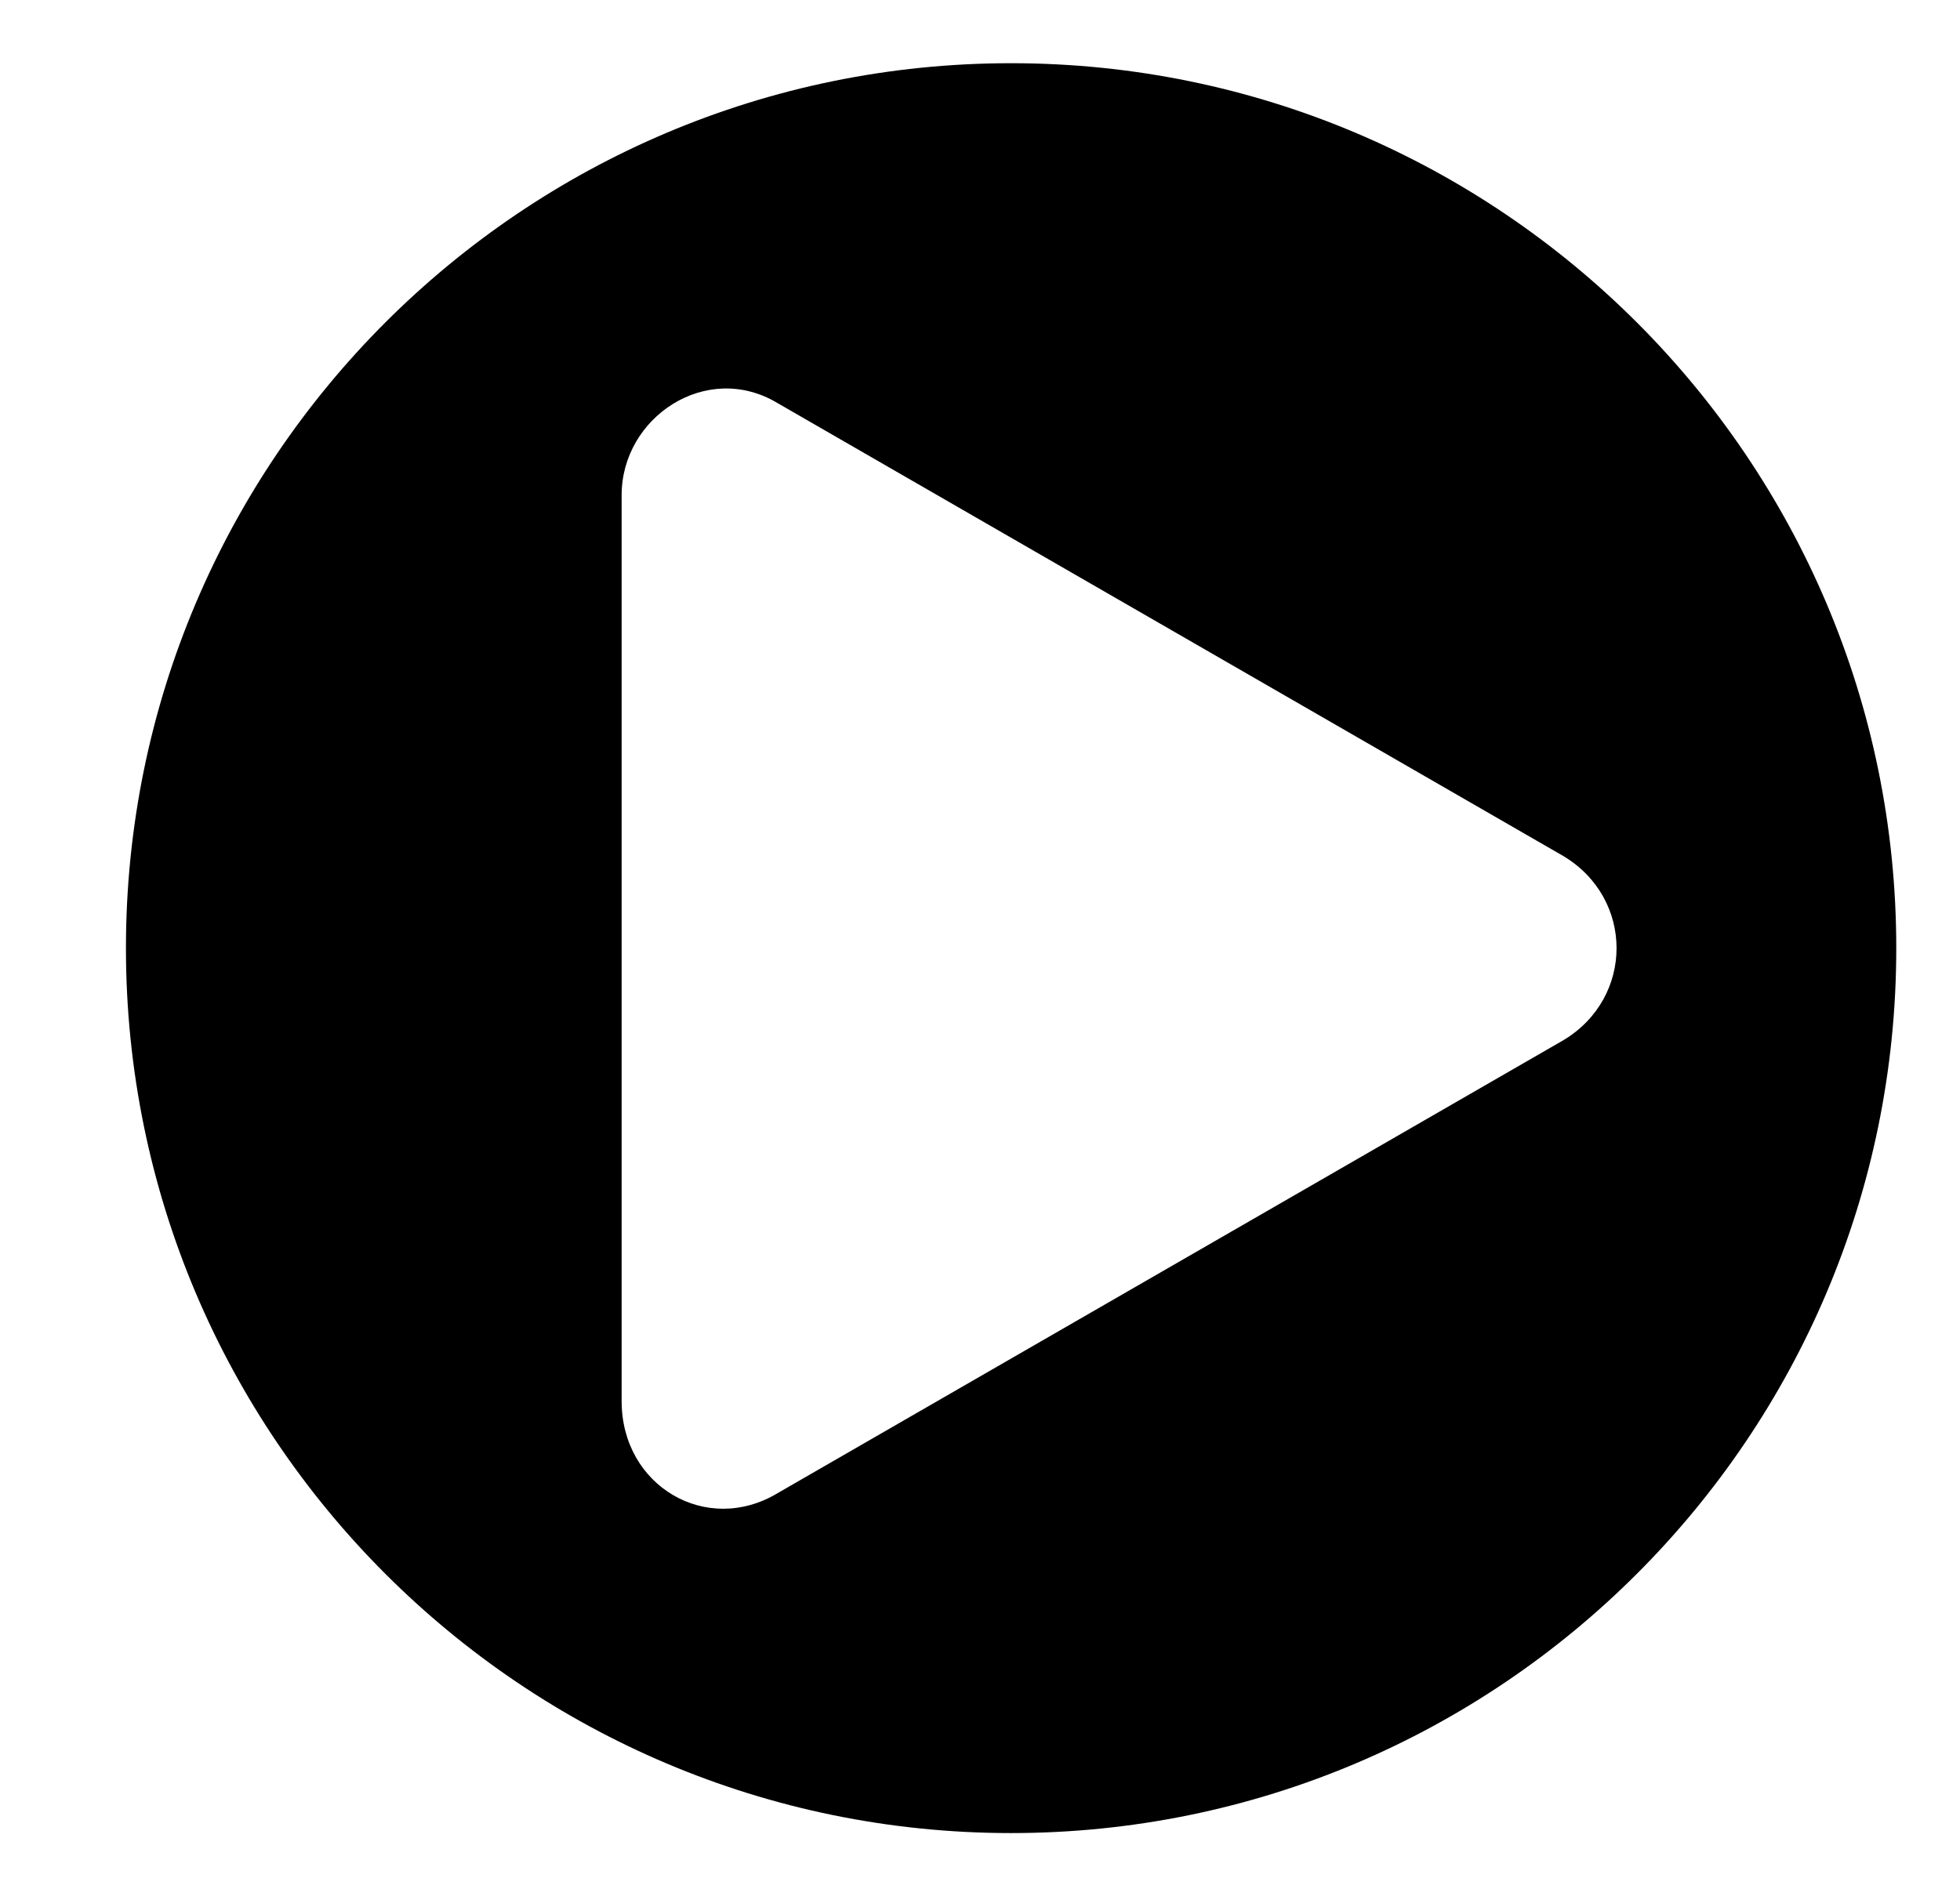
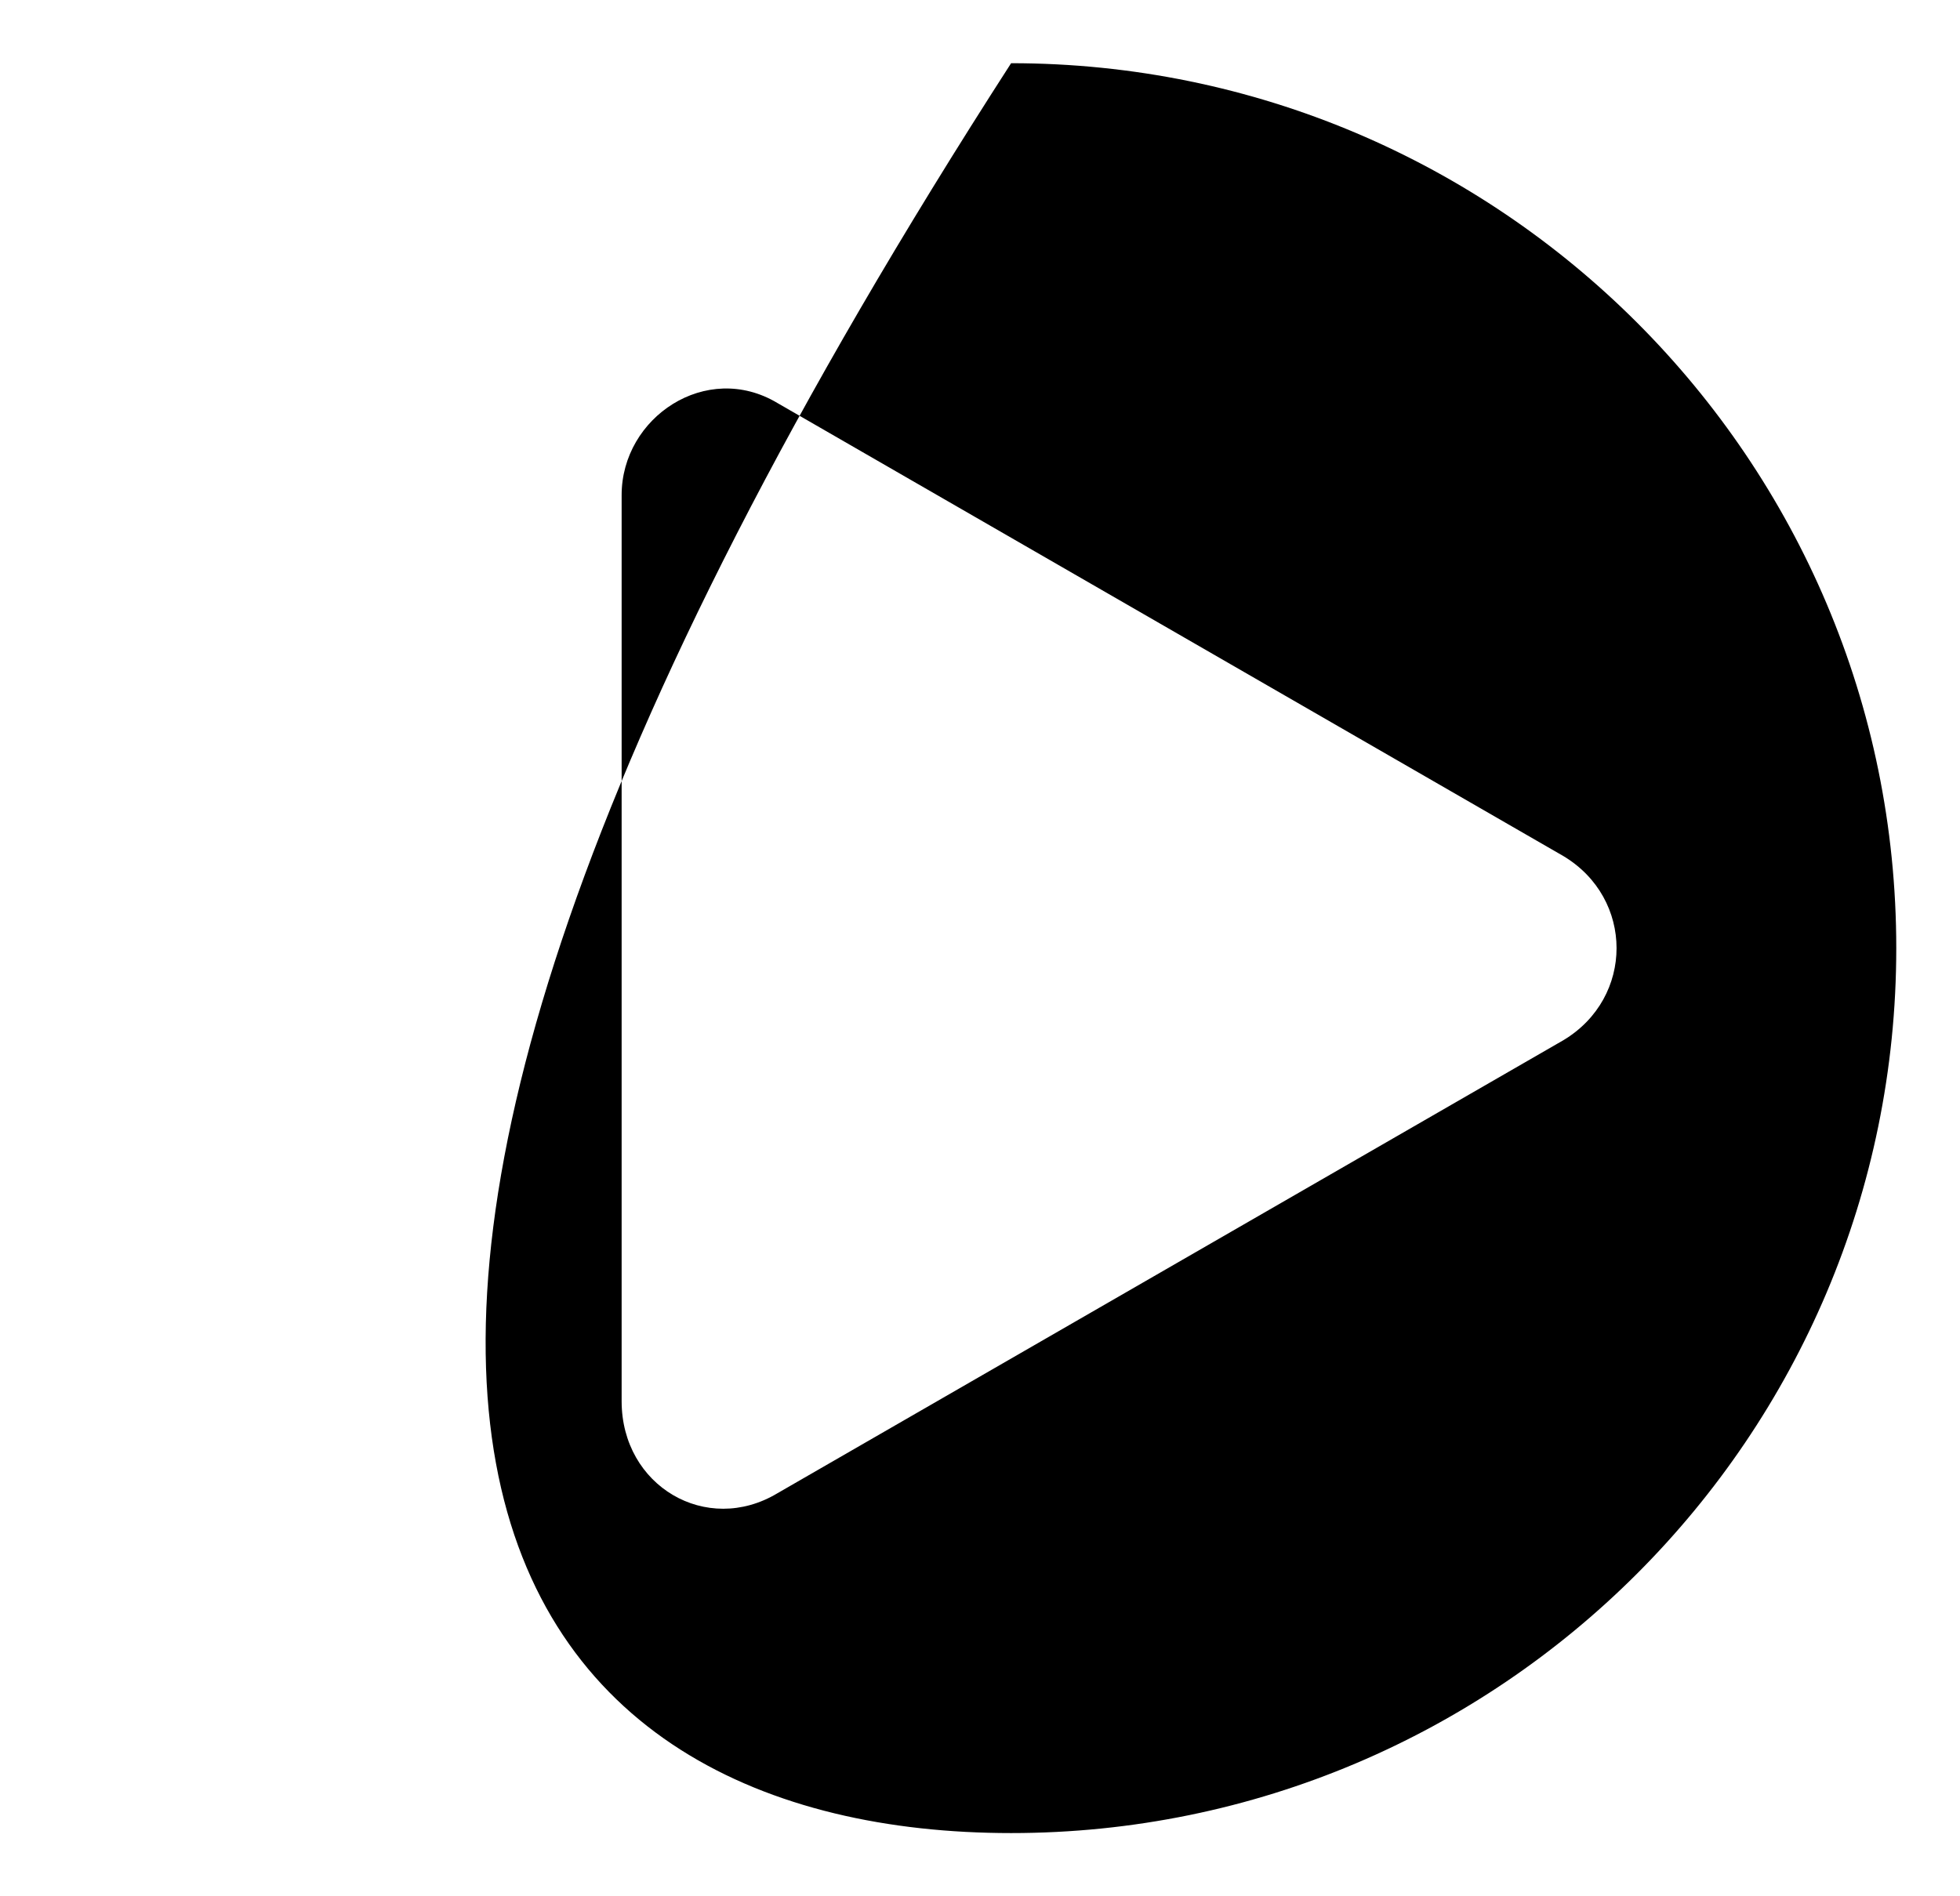
<svg xmlns="http://www.w3.org/2000/svg" width="31" height="30" viewBox="0 0 31 30" fill="none">
-   <path d="M15.992 1C8.264 1 1.992 7.272 1.992 15C1.992 22.728 8.264 29 15.992 29C23.72 29 29.992 22.728 29.992 15C29.992 7.272 23.72 1 15.992 1ZM24.728 16.456L12.296 23.624C11.176 24.296 9.832 23.512 9.832 22.168V7.832C9.832 6.6 11.176 5.704 12.296 6.376L24.728 13.544C25.848 14.216 25.848 15.784 24.728 16.456Z" fill="black" />
+   <path d="M15.992 1C1.992 22.728 8.264 29 15.992 29C23.72 29 29.992 22.728 29.992 15C29.992 7.272 23.72 1 15.992 1ZM24.728 16.456L12.296 23.624C11.176 24.296 9.832 23.512 9.832 22.168V7.832C9.832 6.6 11.176 5.704 12.296 6.376L24.728 13.544C25.848 14.216 25.848 15.784 24.728 16.456Z" fill="black" />
</svg>